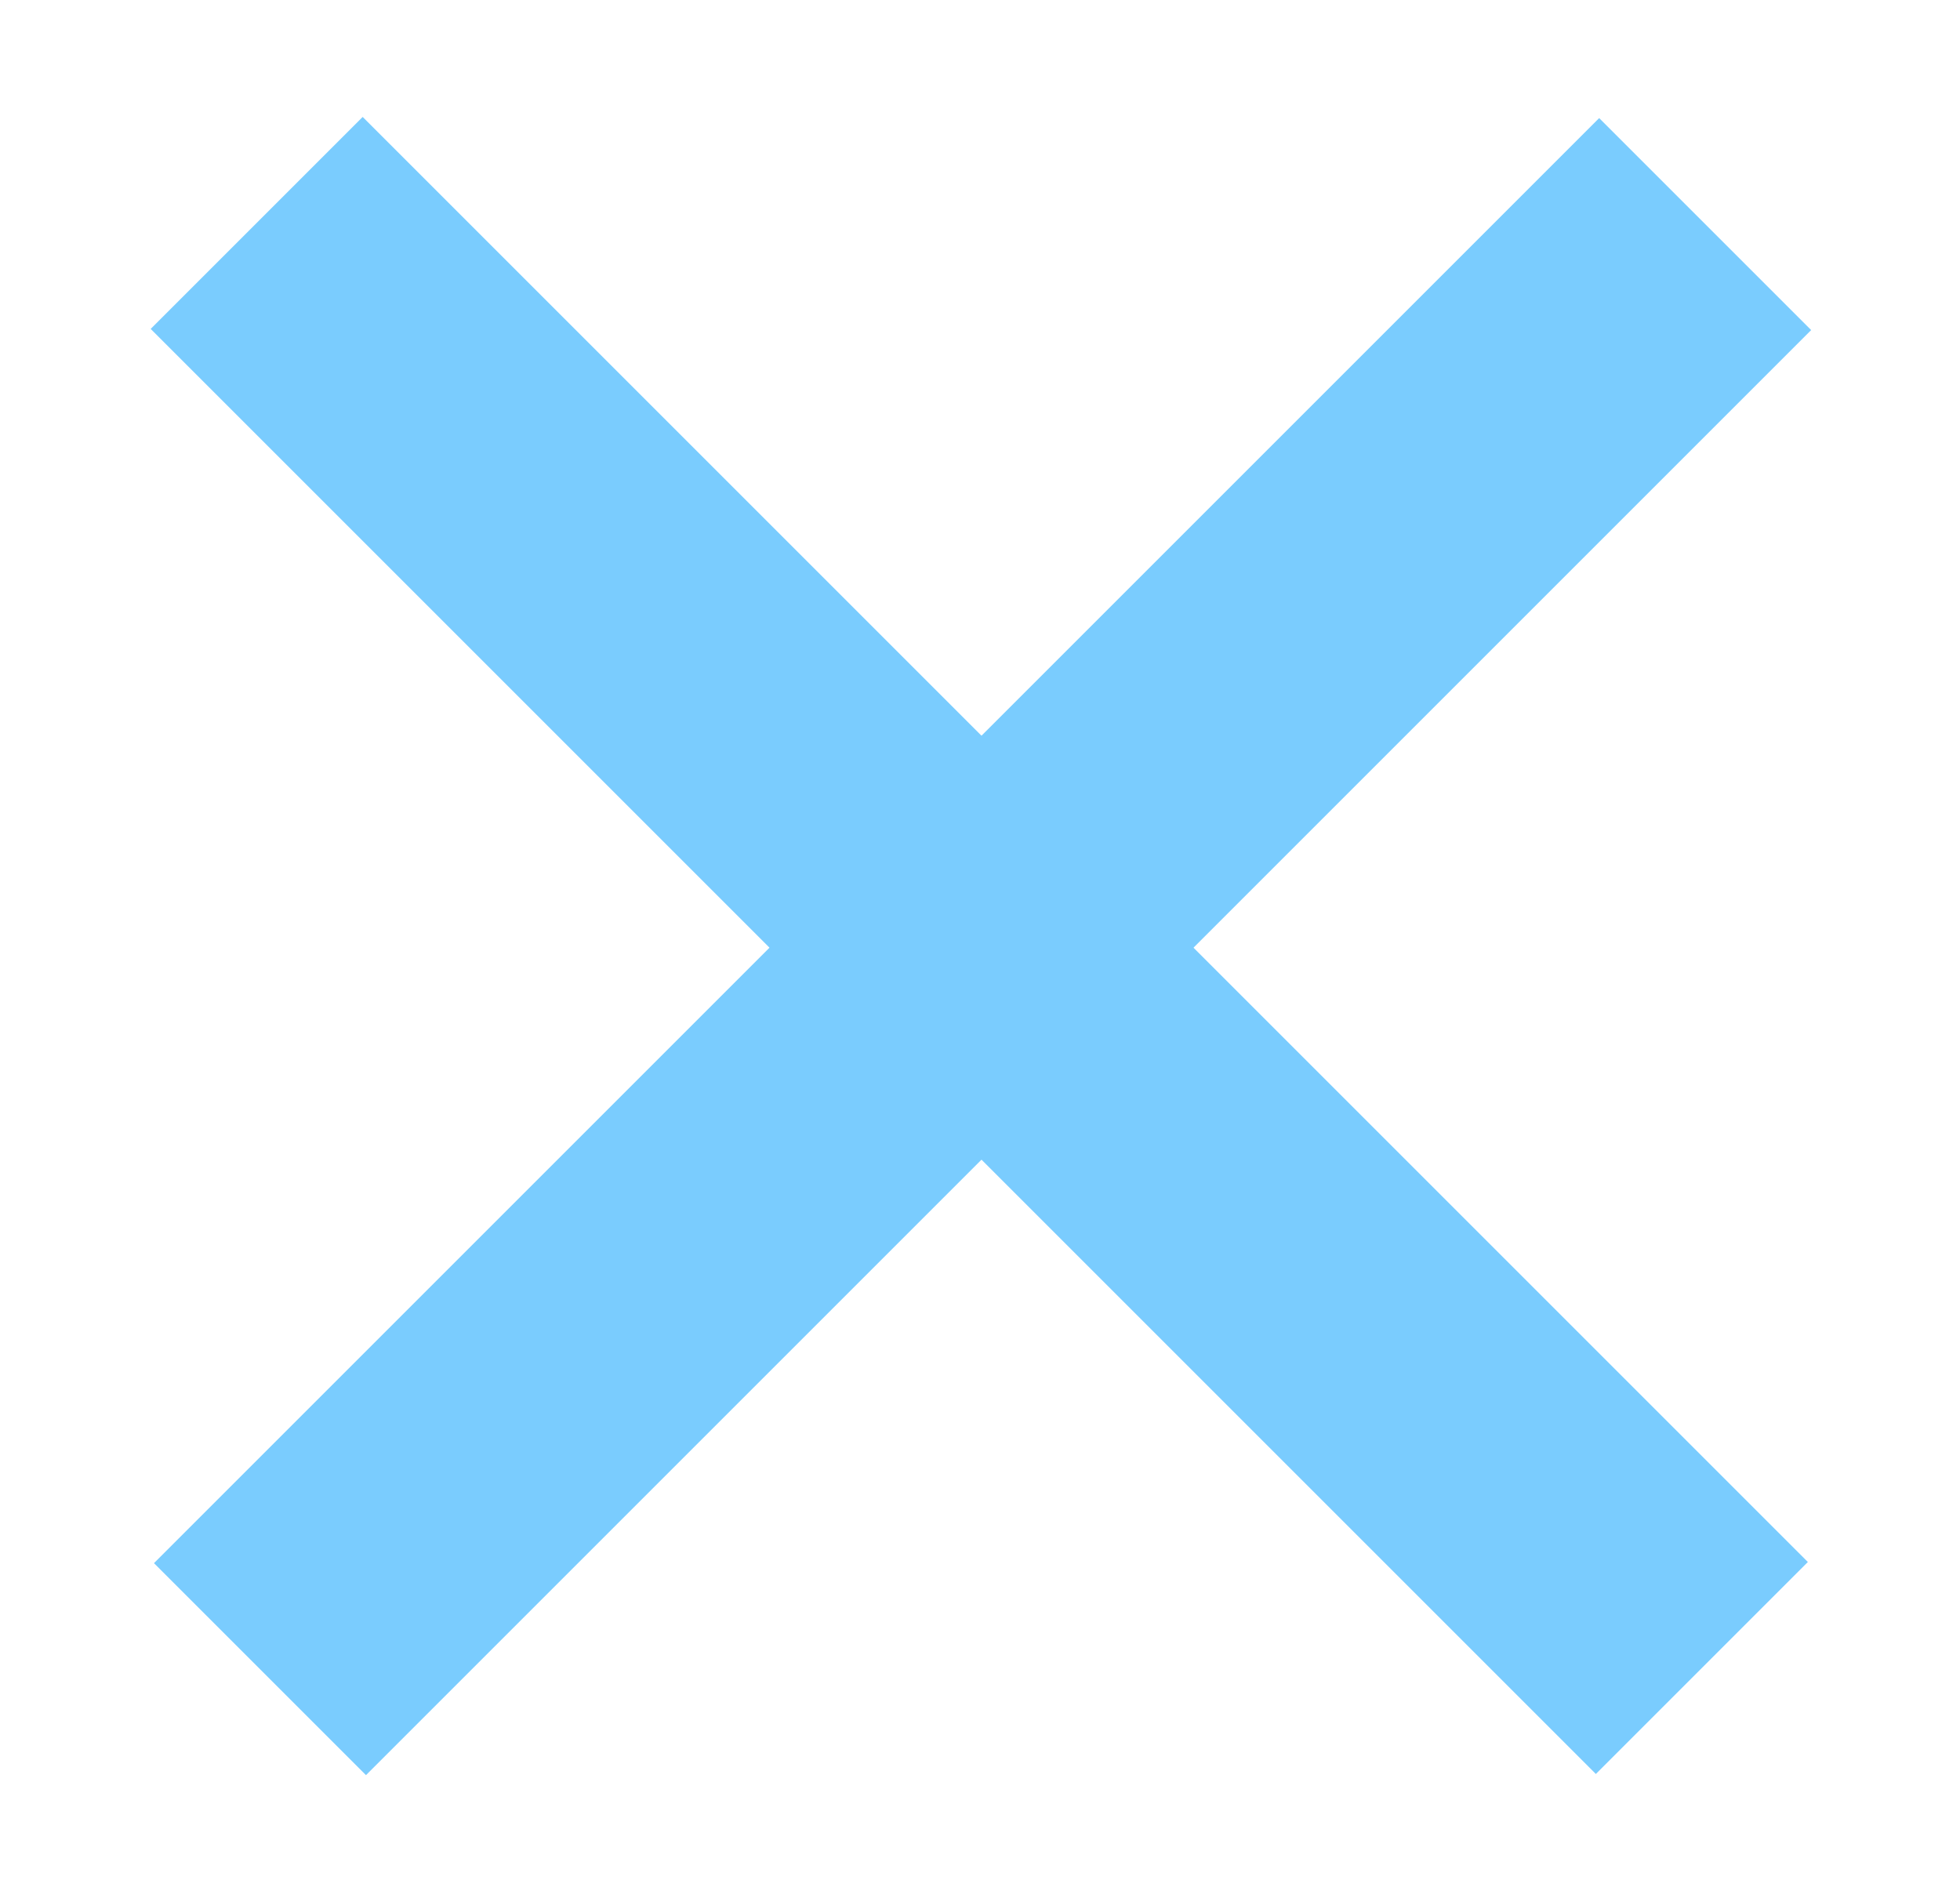
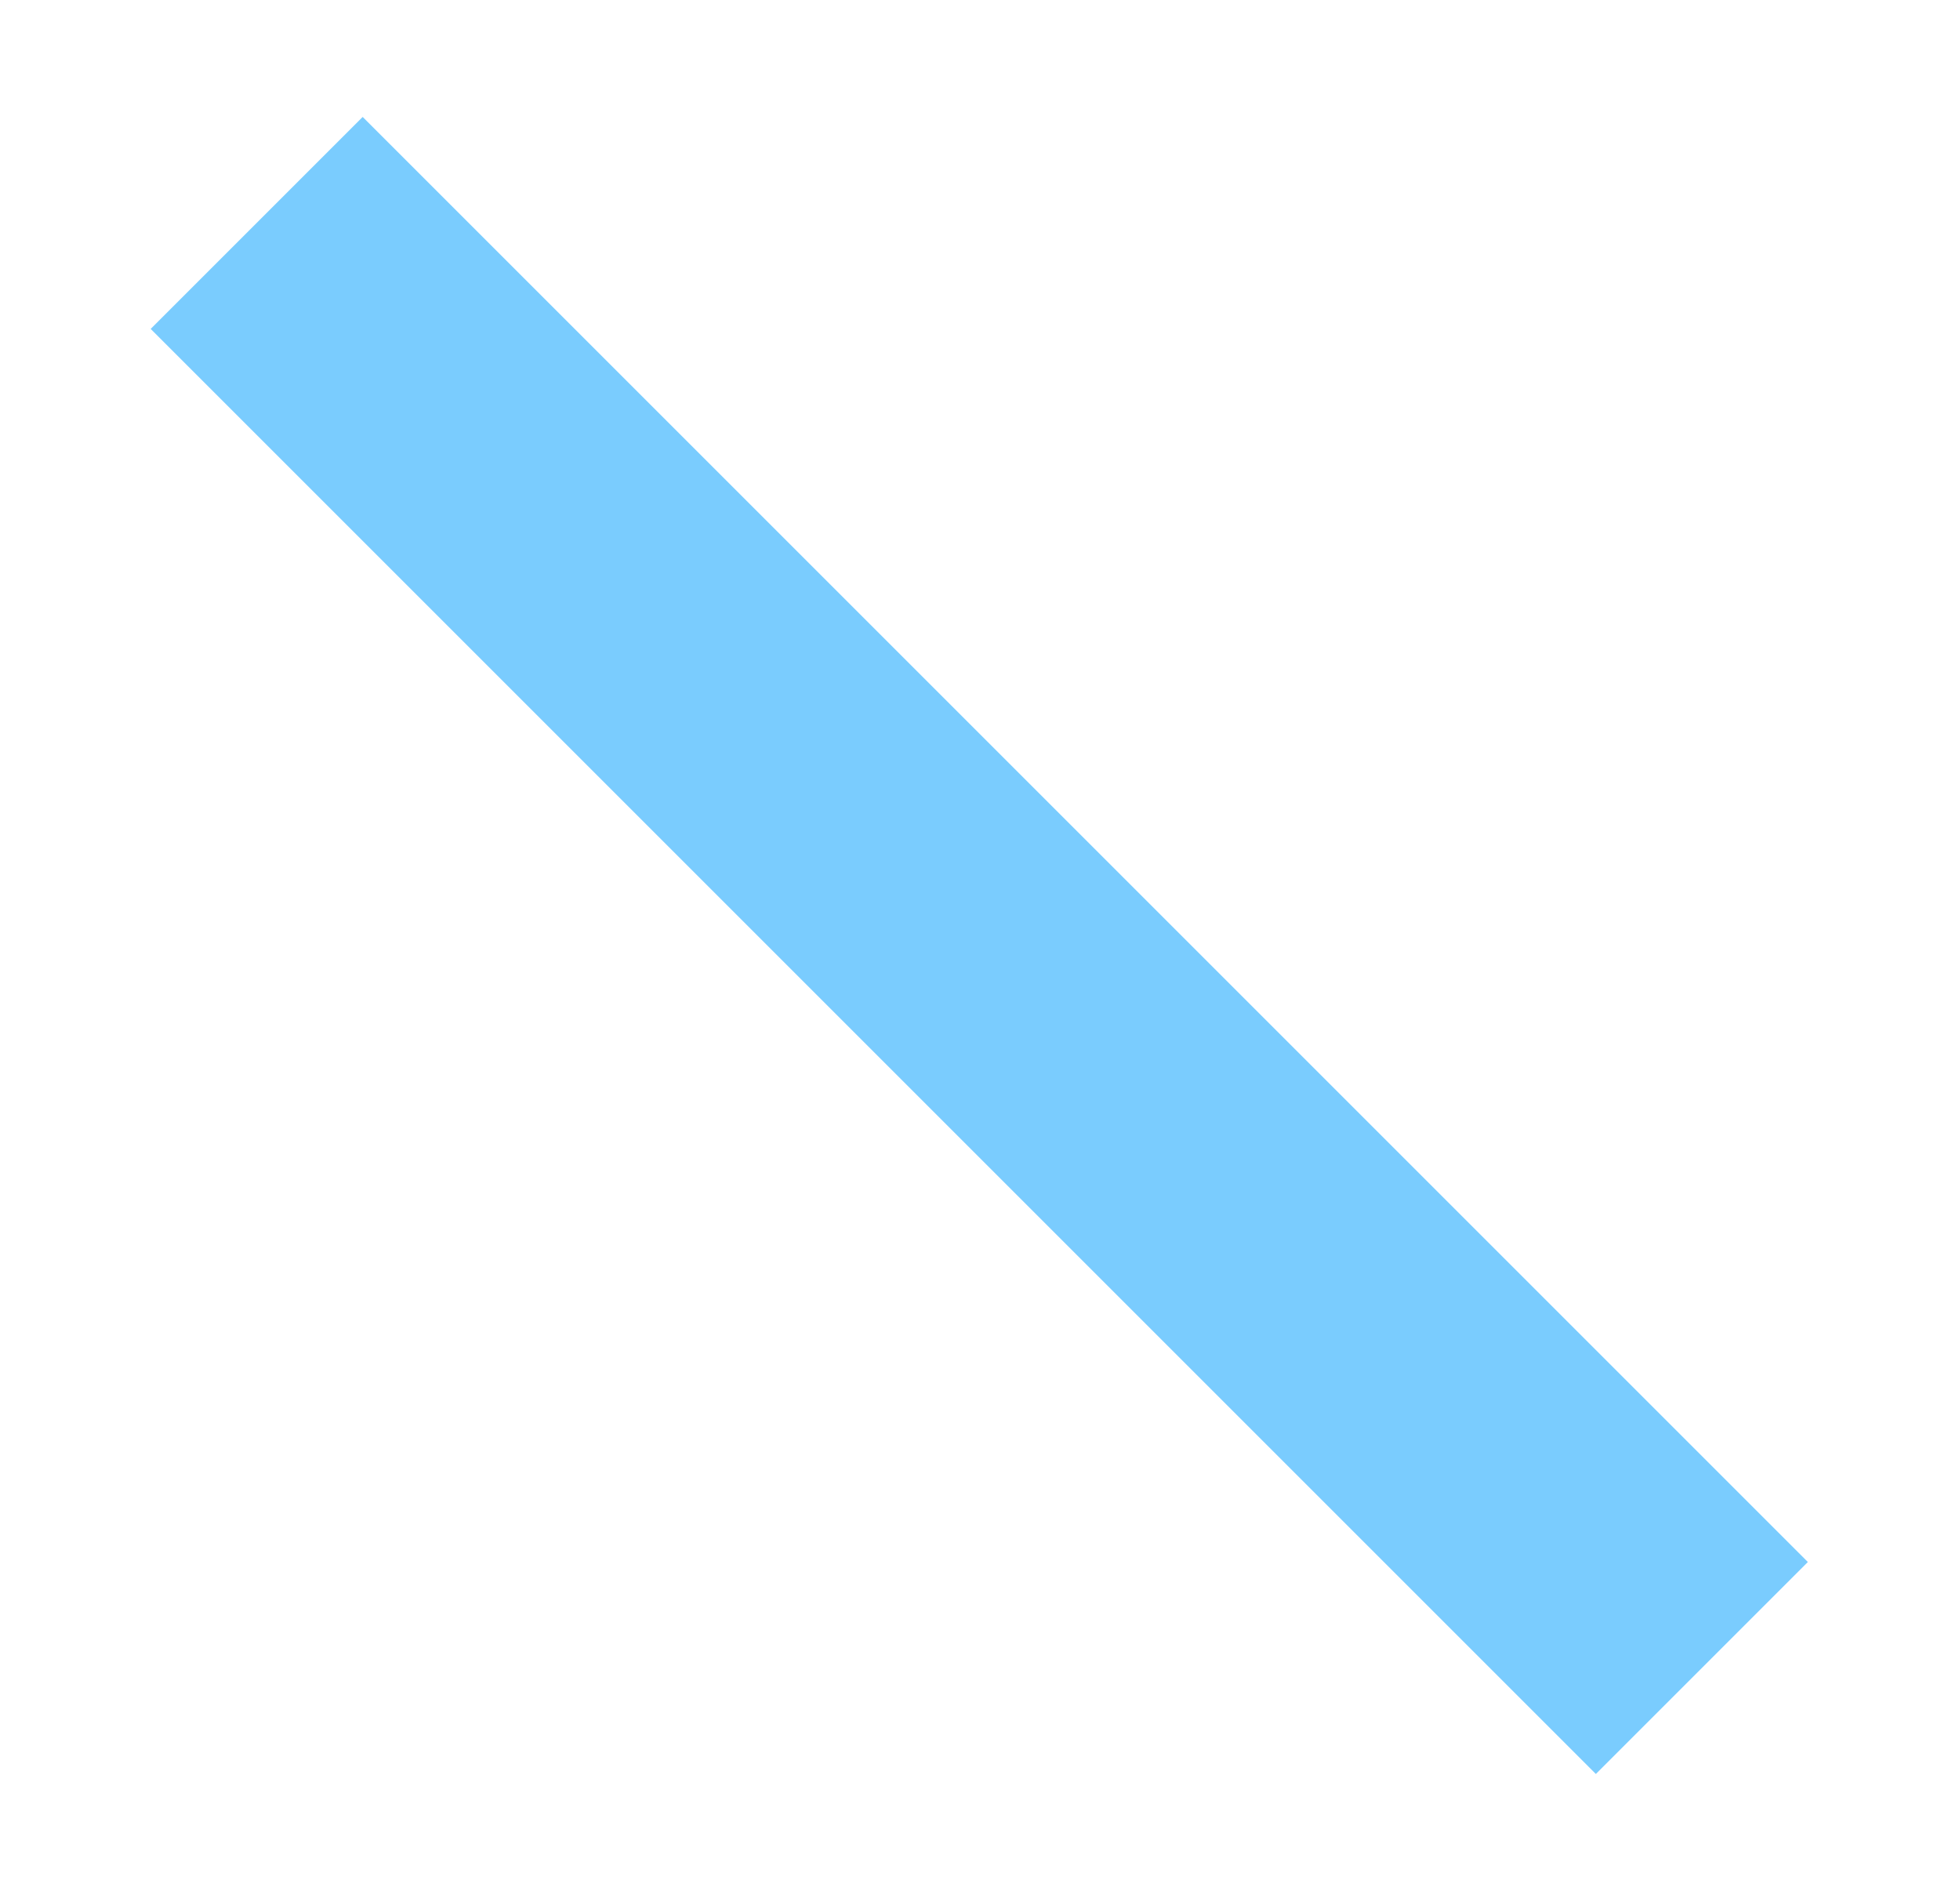
<svg xmlns="http://www.w3.org/2000/svg" version="1.1" id="Layer_1" x="0px" y="0px" viewBox="0 0 53.6 51.8" style="enable-background:new 0 0 53.6 51.8;" xml:space="preserve">
  <style type="text/css">
	.st0{fill:#7ACCFE;}
</style>
  <g>
    <rect x="-1.2" y="21.8" transform="matrix(0.707 0.707 -0.707 0.707 26.179 -11.366)" class="st0" width="55.9" height="8.2" />
-     <rect x="-1.2" y="21.8" transform="matrix(-0.707 0.707 -0.707 -0.707 64.094 25.288)" class="st0" width="55.9" height="8.2" />
  </g>
</svg>